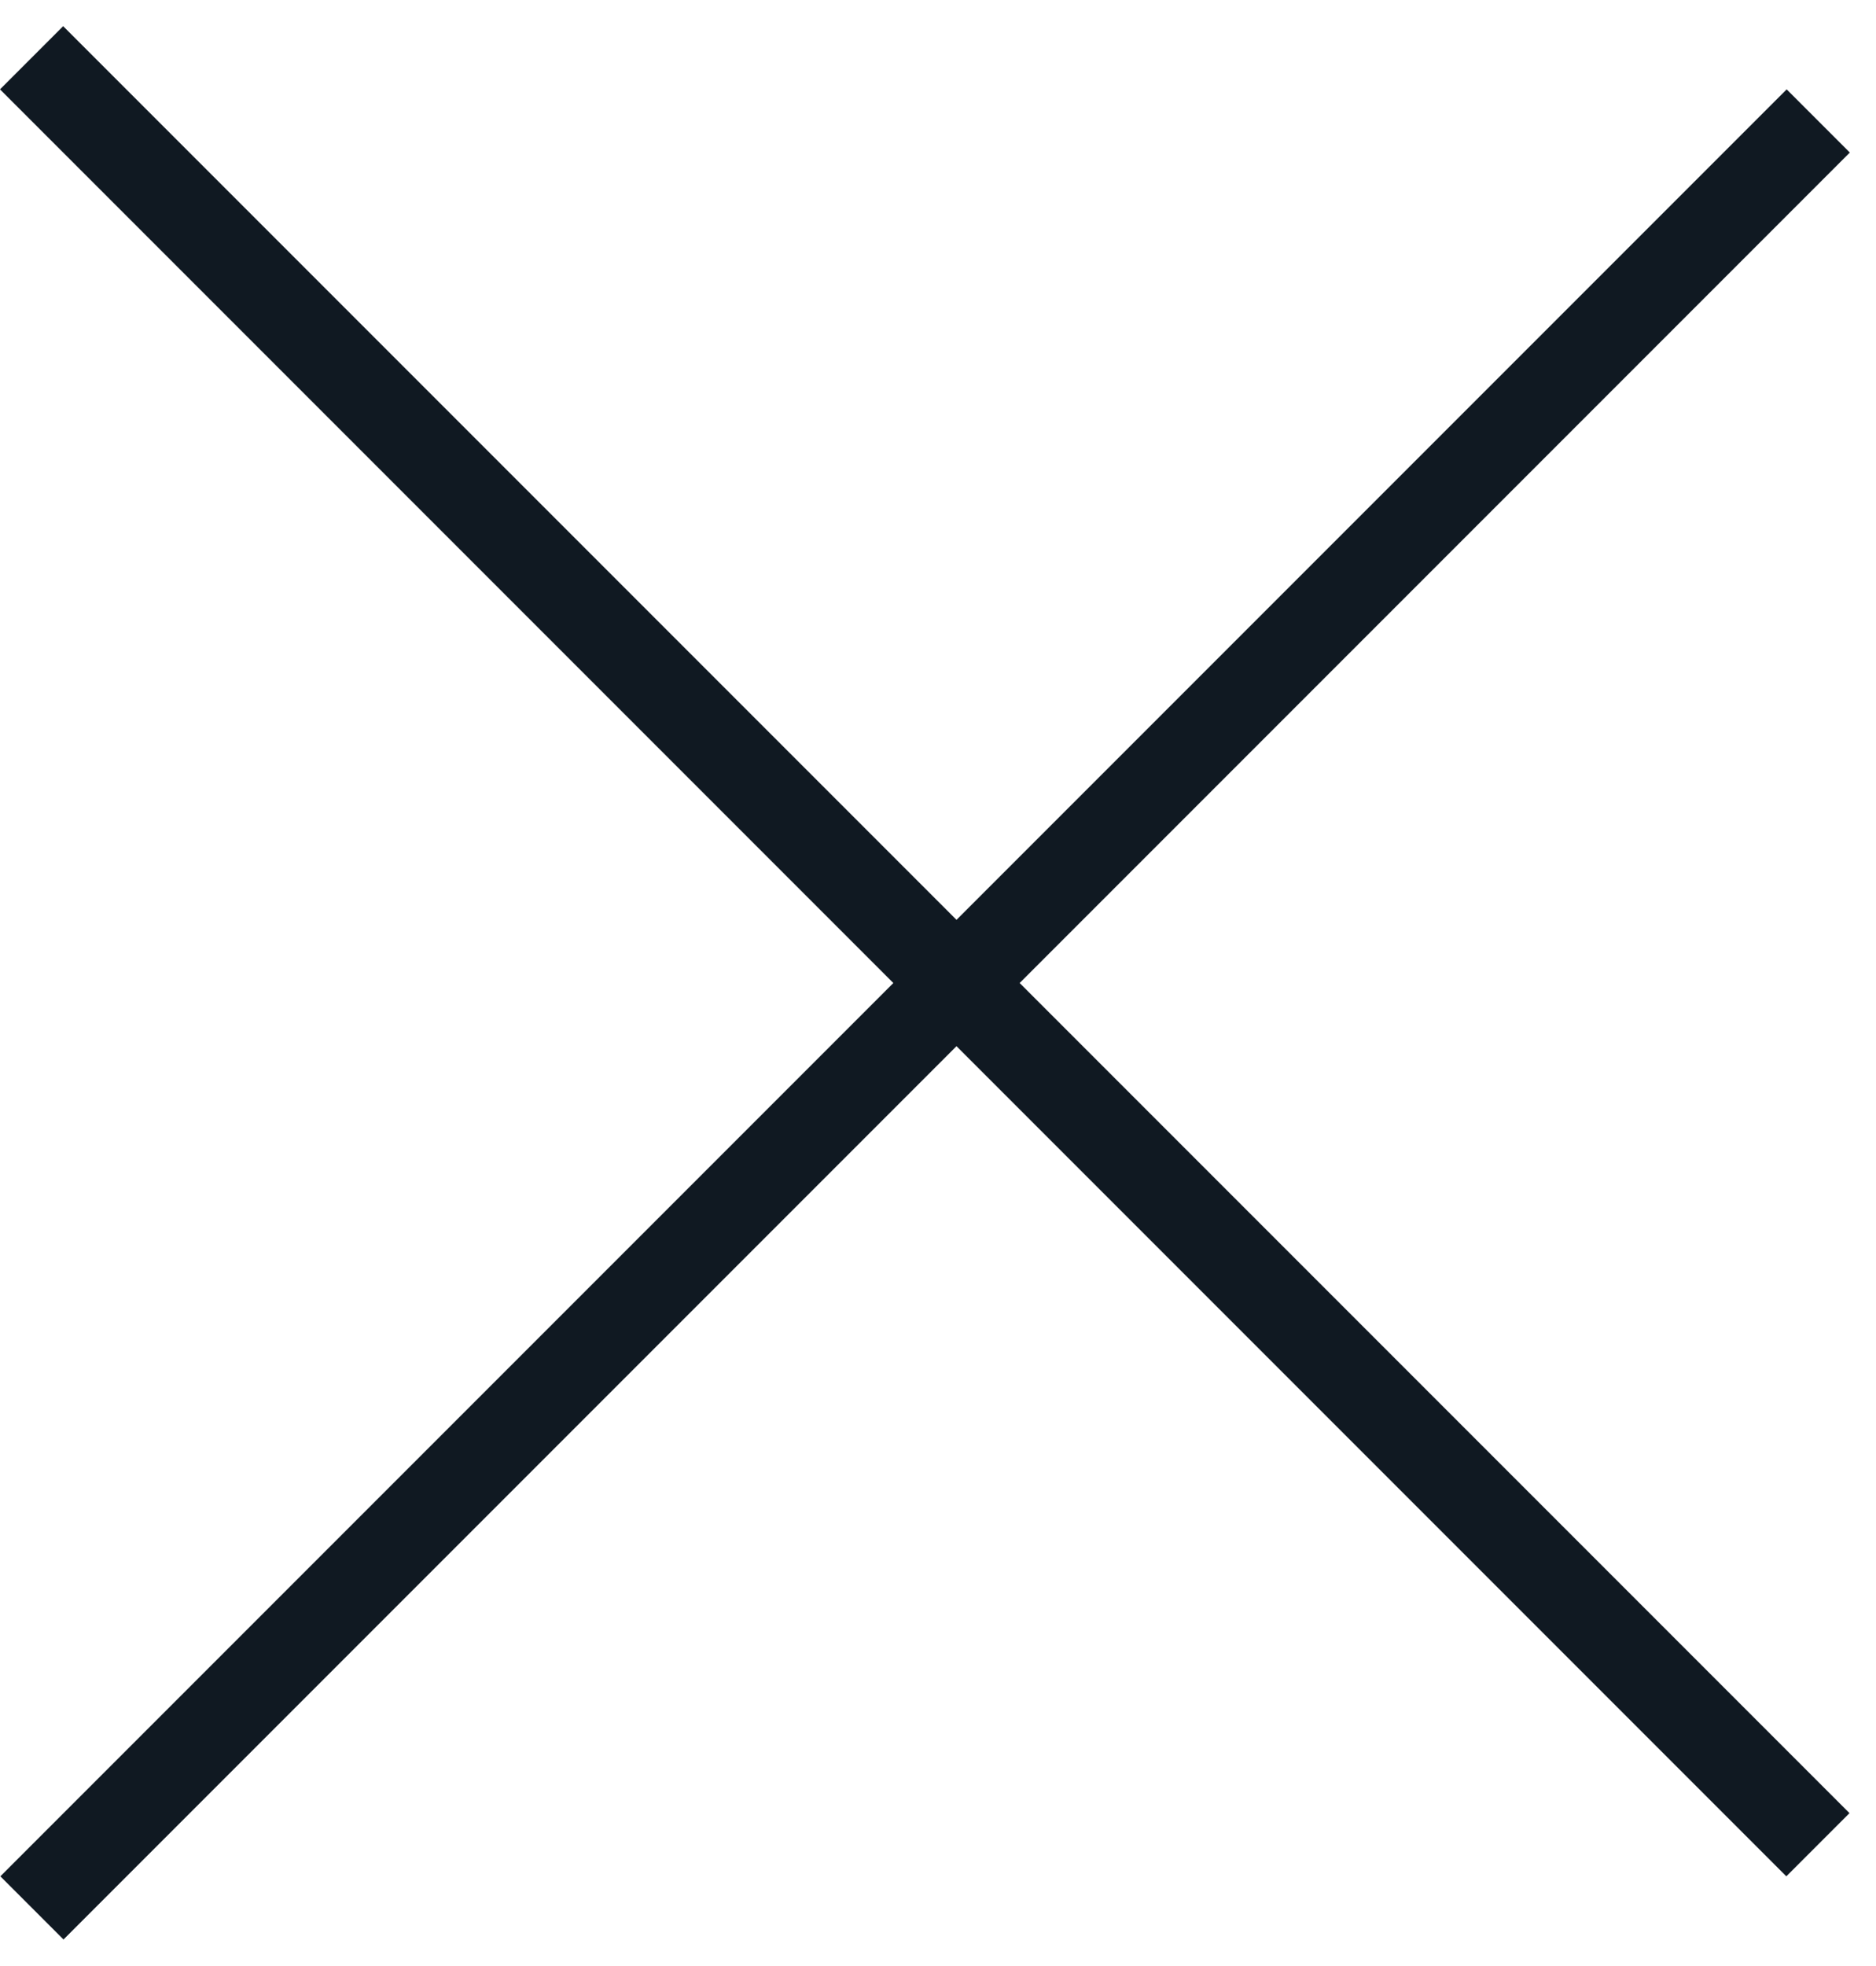
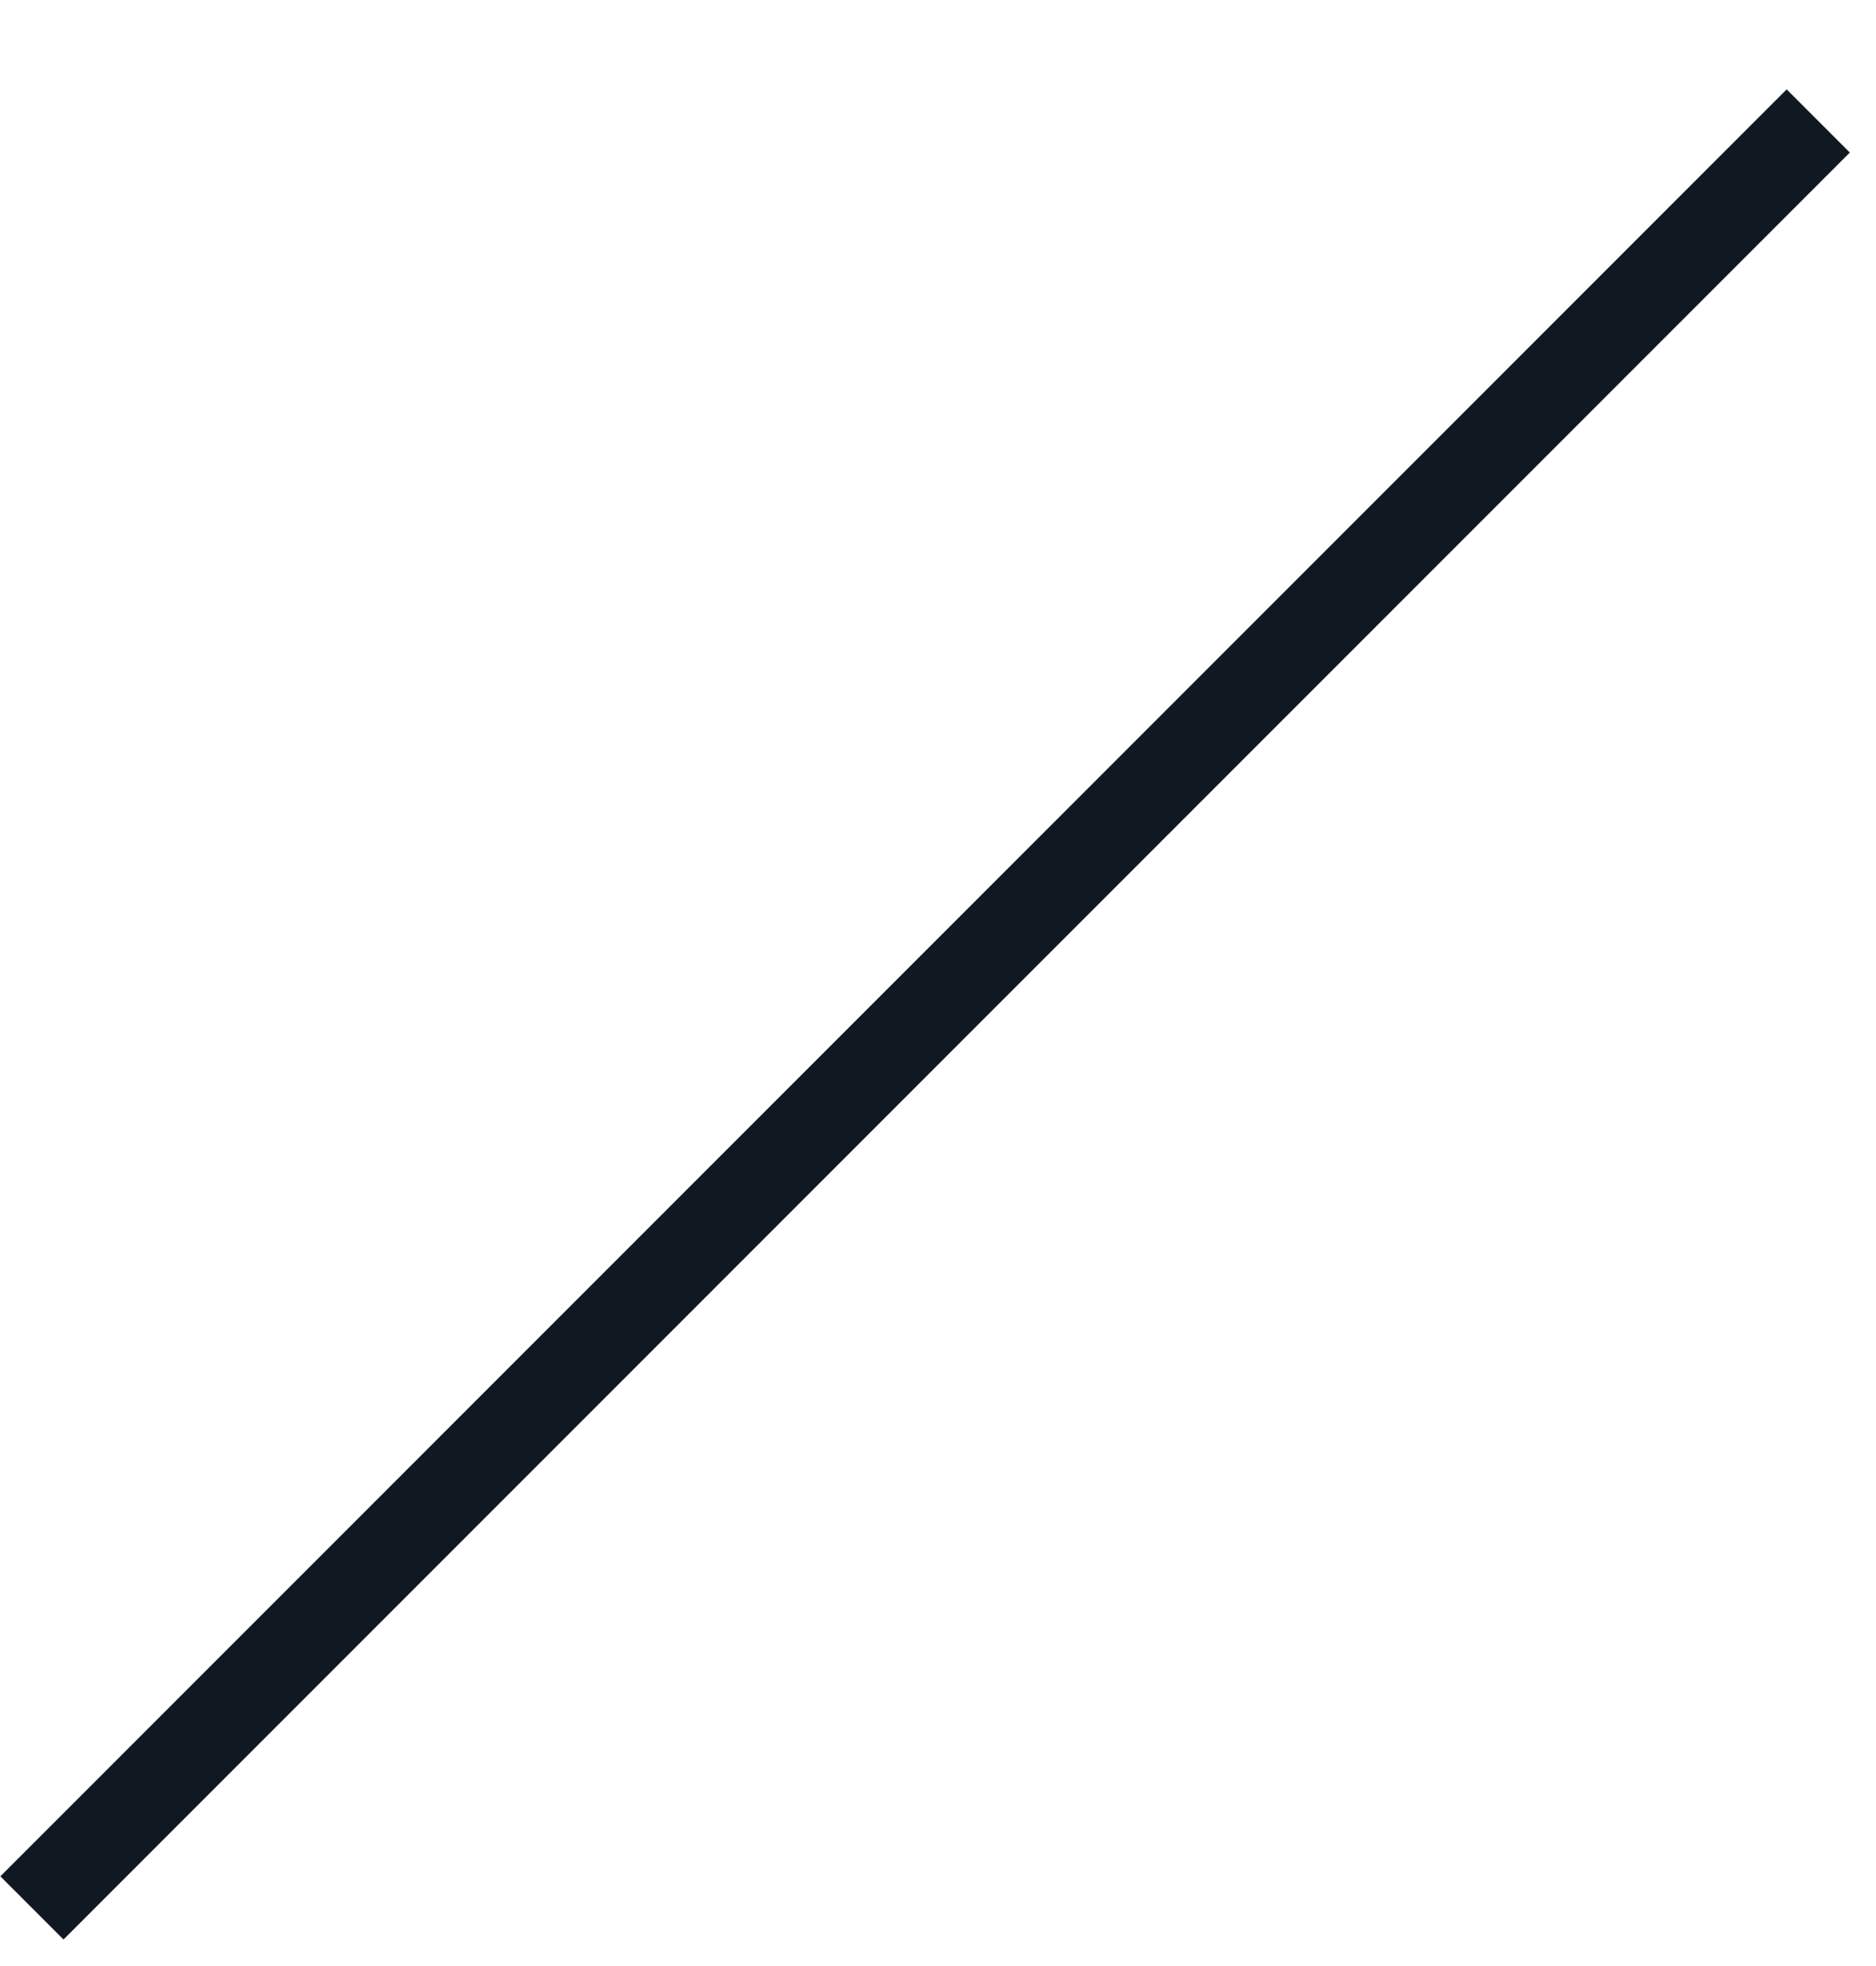
<svg xmlns="http://www.w3.org/2000/svg" width="21" height="22" viewBox="0 0 21 22" fill="none">
-   <line y1="-0.5" x2="28.283" y2="-0.5" transform="matrix(0.707 0.707 -0.707 0.707 0 1)" stroke="#101922" />
  <line y1="-0.5" x2="28.283" y2="-0.5" transform="matrix(-0.707 0.707 -0.707 -0.707 20 1)" stroke="#101922" />
</svg>